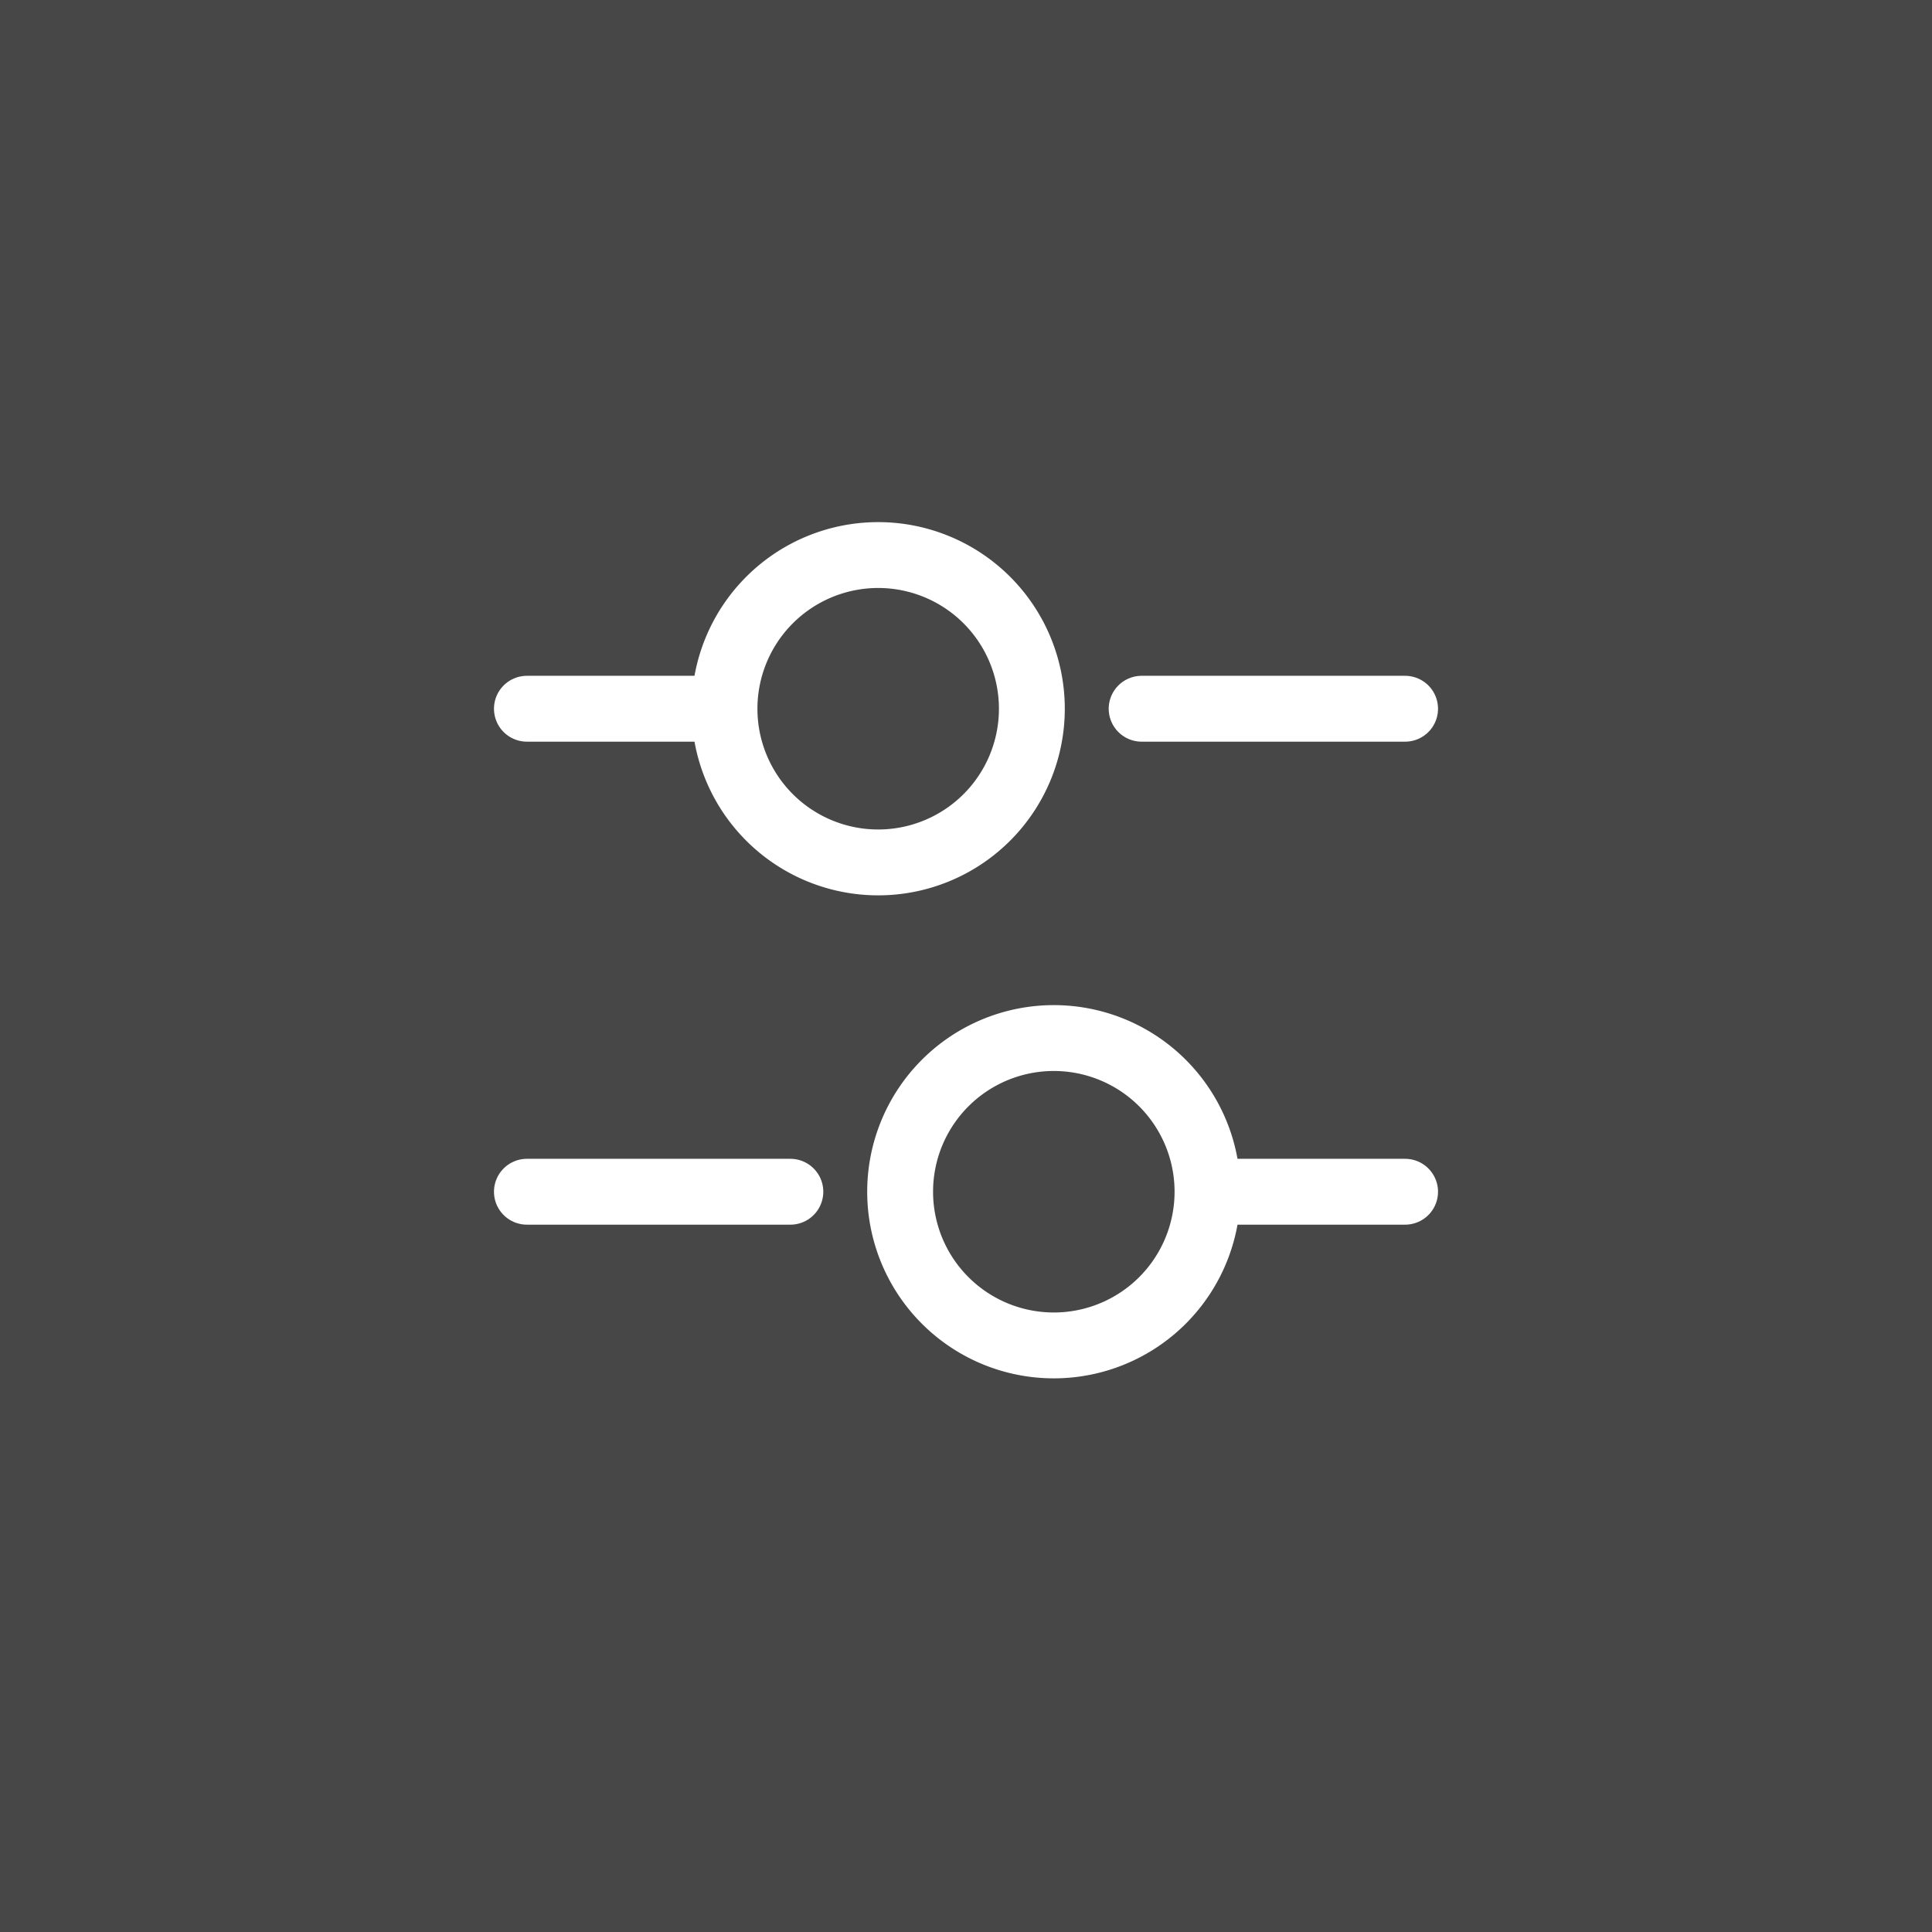
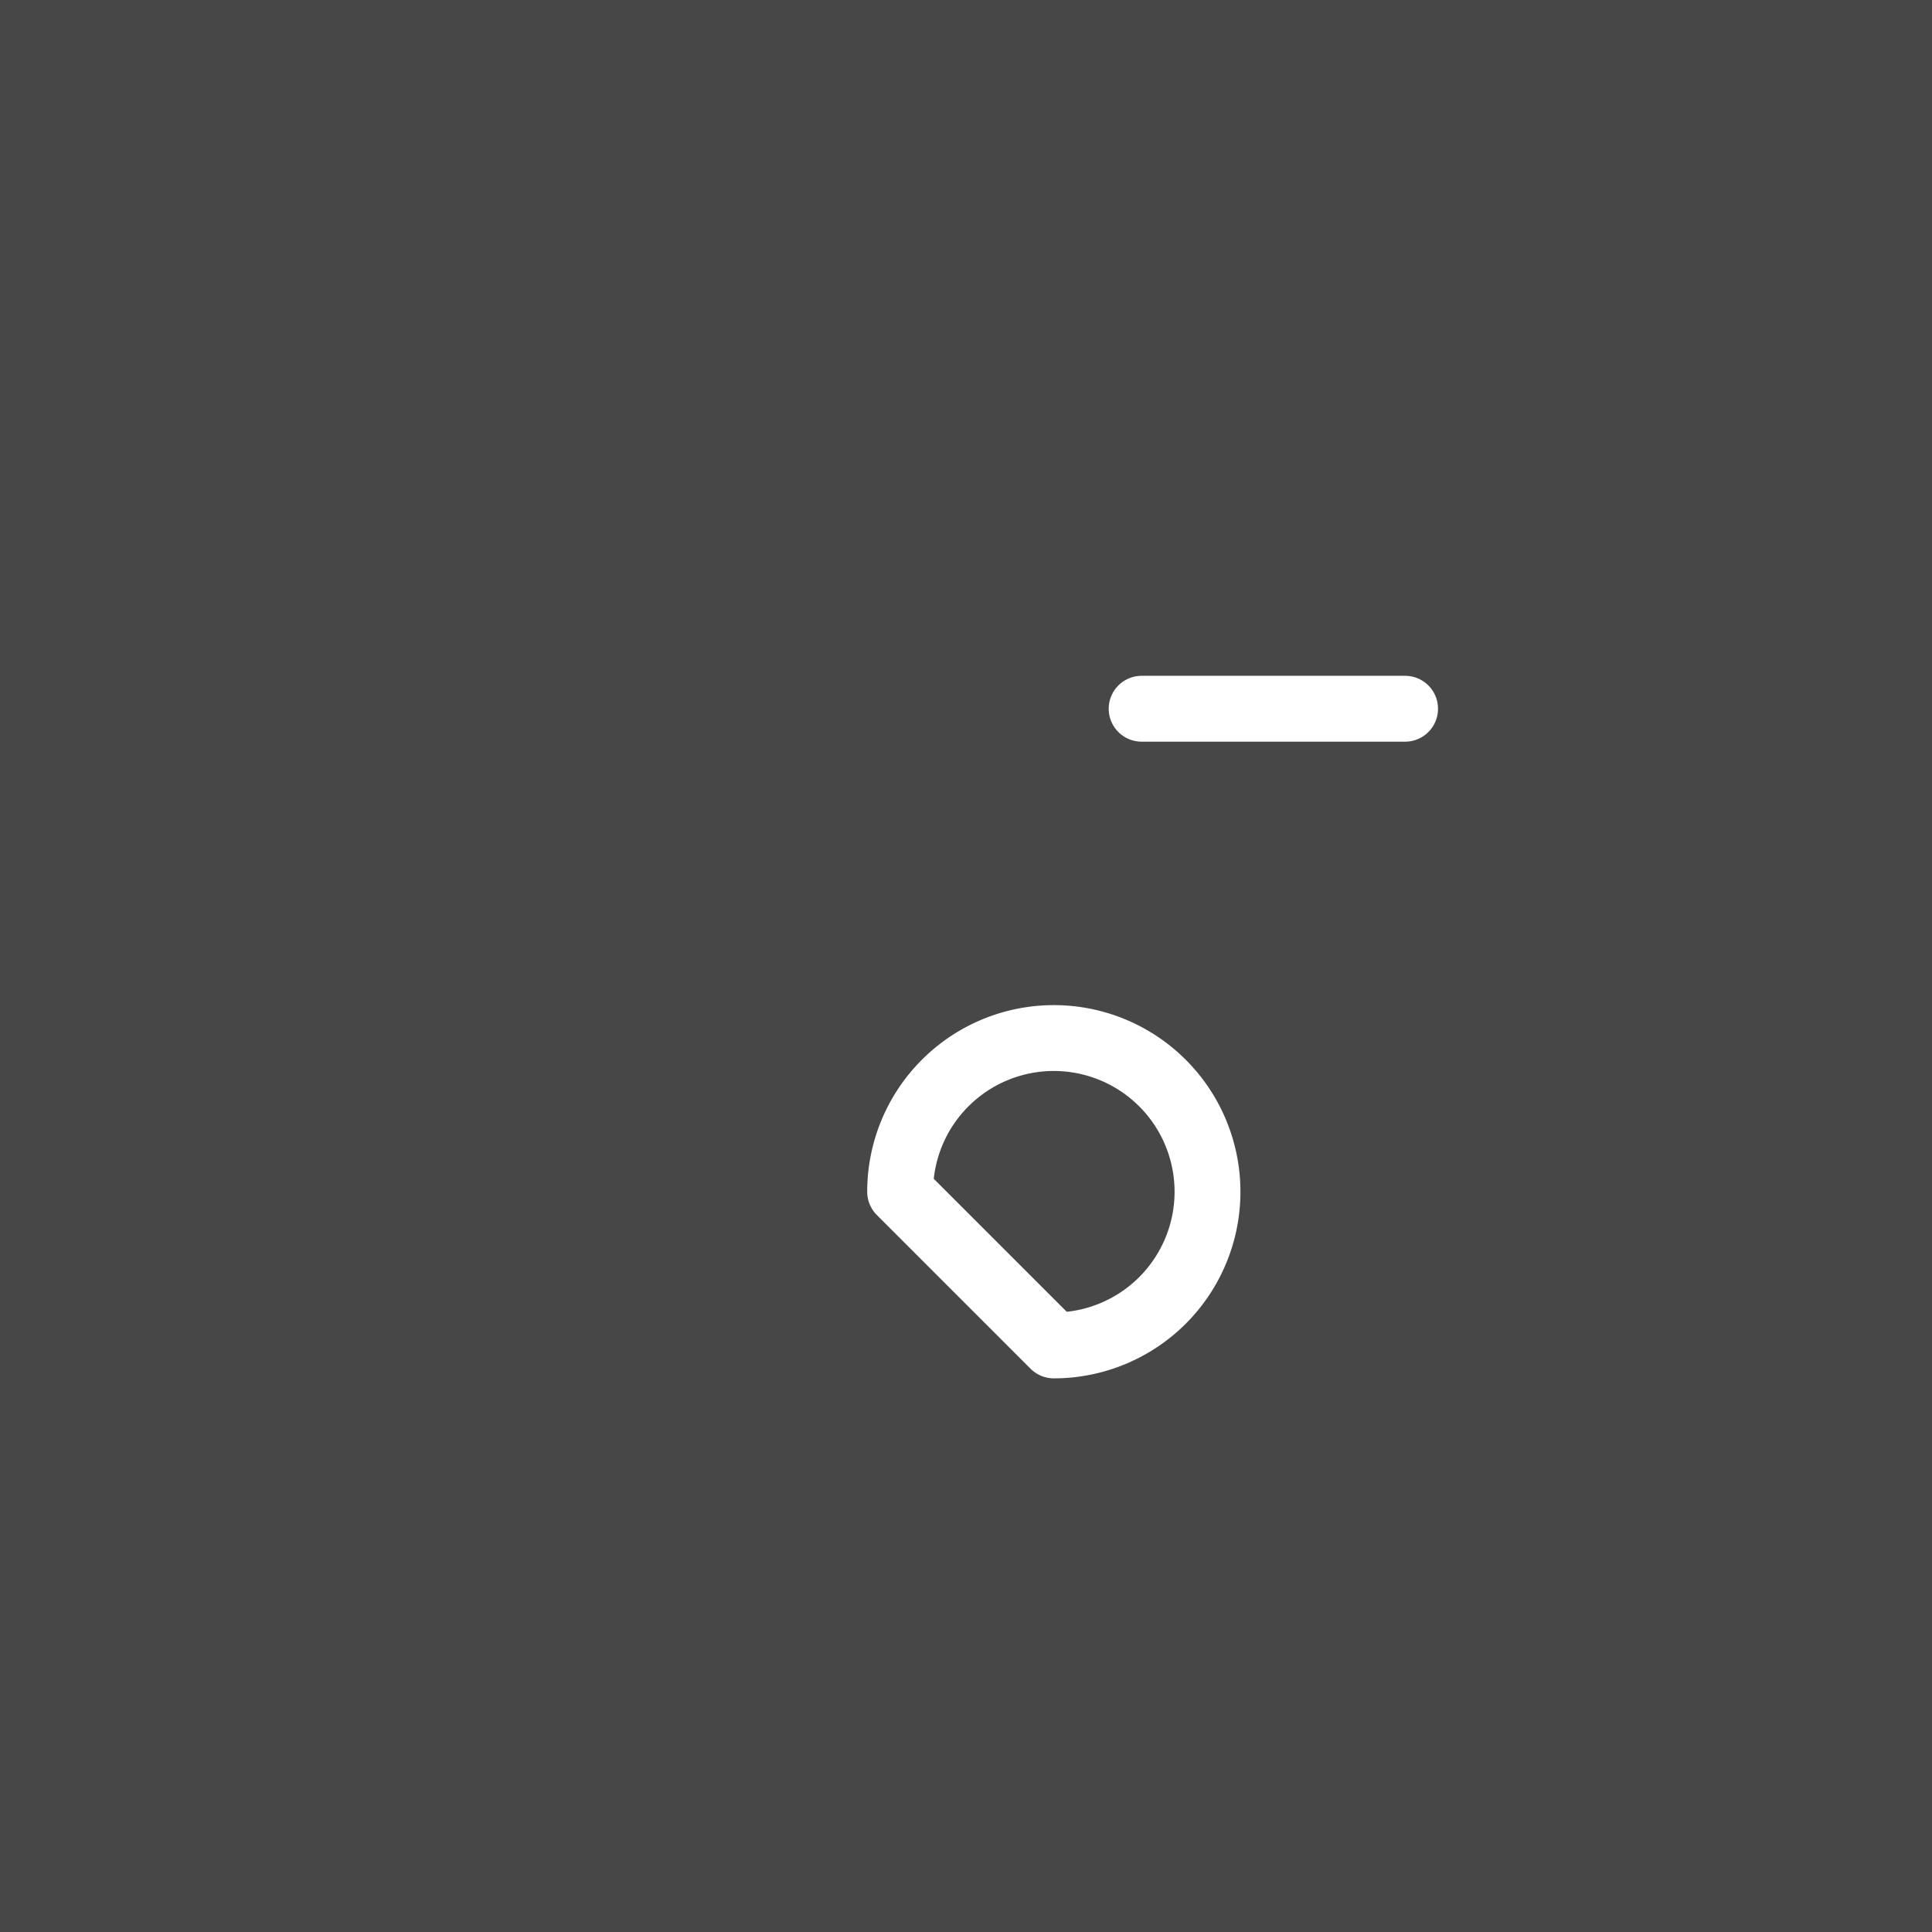
<svg xmlns="http://www.w3.org/2000/svg" width="44" height="44" viewBox="0 0 44 44">
  <rect x="0" y="0" width="44" height="44" fill="#333333" stroke="none" />
  <g id="Group_3339" data-name="Group 3339" transform="translate(-30 -37)">
    <g id="Group_3335" data-name="Group 3335">
      <rect id="Rectangle_33" data-name="Rectangle 33" width="44" height="44" transform="translate(30 37)" fill="#fff" opacity="0.1" />
    </g>
    <g id="Group_3298" data-name="Group 3298" transform="translate(40 46.641)">
      <path id="Path_528" data-name="Path 528" d="M22,6.5H16" fill="none" stroke="#fff" stroke-linecap="round" stroke-linejoin="round" stroke-miterlimit="10" stroke-width="1.5" />
-       <path id="Path_529" data-name="Path 529" d="M6,6.5H2" fill="none" stroke="#fff" stroke-linecap="round" stroke-linejoin="round" stroke-miterlimit="10" stroke-width="1.5" />
-       <path id="Path_530" data-name="Path 530" d="M10,10A3.5,3.5,0,1,0,6.5,6.5,3.5,3.5,0,0,0,10,10Z" fill="none" stroke="#fff" stroke-linecap="round" stroke-linejoin="round" stroke-miterlimit="10" stroke-width="1.5" />
-       <path id="Path_531" data-name="Path 531" d="M22,17.5H18" fill="none" stroke="#fff" stroke-linecap="round" stroke-linejoin="round" stroke-miterlimit="10" stroke-width="1.5" />
-       <path id="Path_532" data-name="Path 532" d="M8,17.5H2" fill="none" stroke="#fff" stroke-linecap="round" stroke-linejoin="round" stroke-miterlimit="10" stroke-width="1.5" />
-       <path id="Path_533" data-name="Path 533" d="M14,21a3.5,3.5,0,1,0-3.5-3.5A3.5,3.5,0,0,0,14,21Z" fill="none" stroke="#fff" stroke-linecap="round" stroke-linejoin="round" stroke-miterlimit="10" stroke-width="1.5" />
+       <path id="Path_533" data-name="Path 533" d="M14,21a3.5,3.5,0,1,0-3.5-3.5Z" fill="none" stroke="#fff" stroke-linecap="round" stroke-linejoin="round" stroke-miterlimit="10" stroke-width="1.5" />
    </g>
  </g>
</svg>